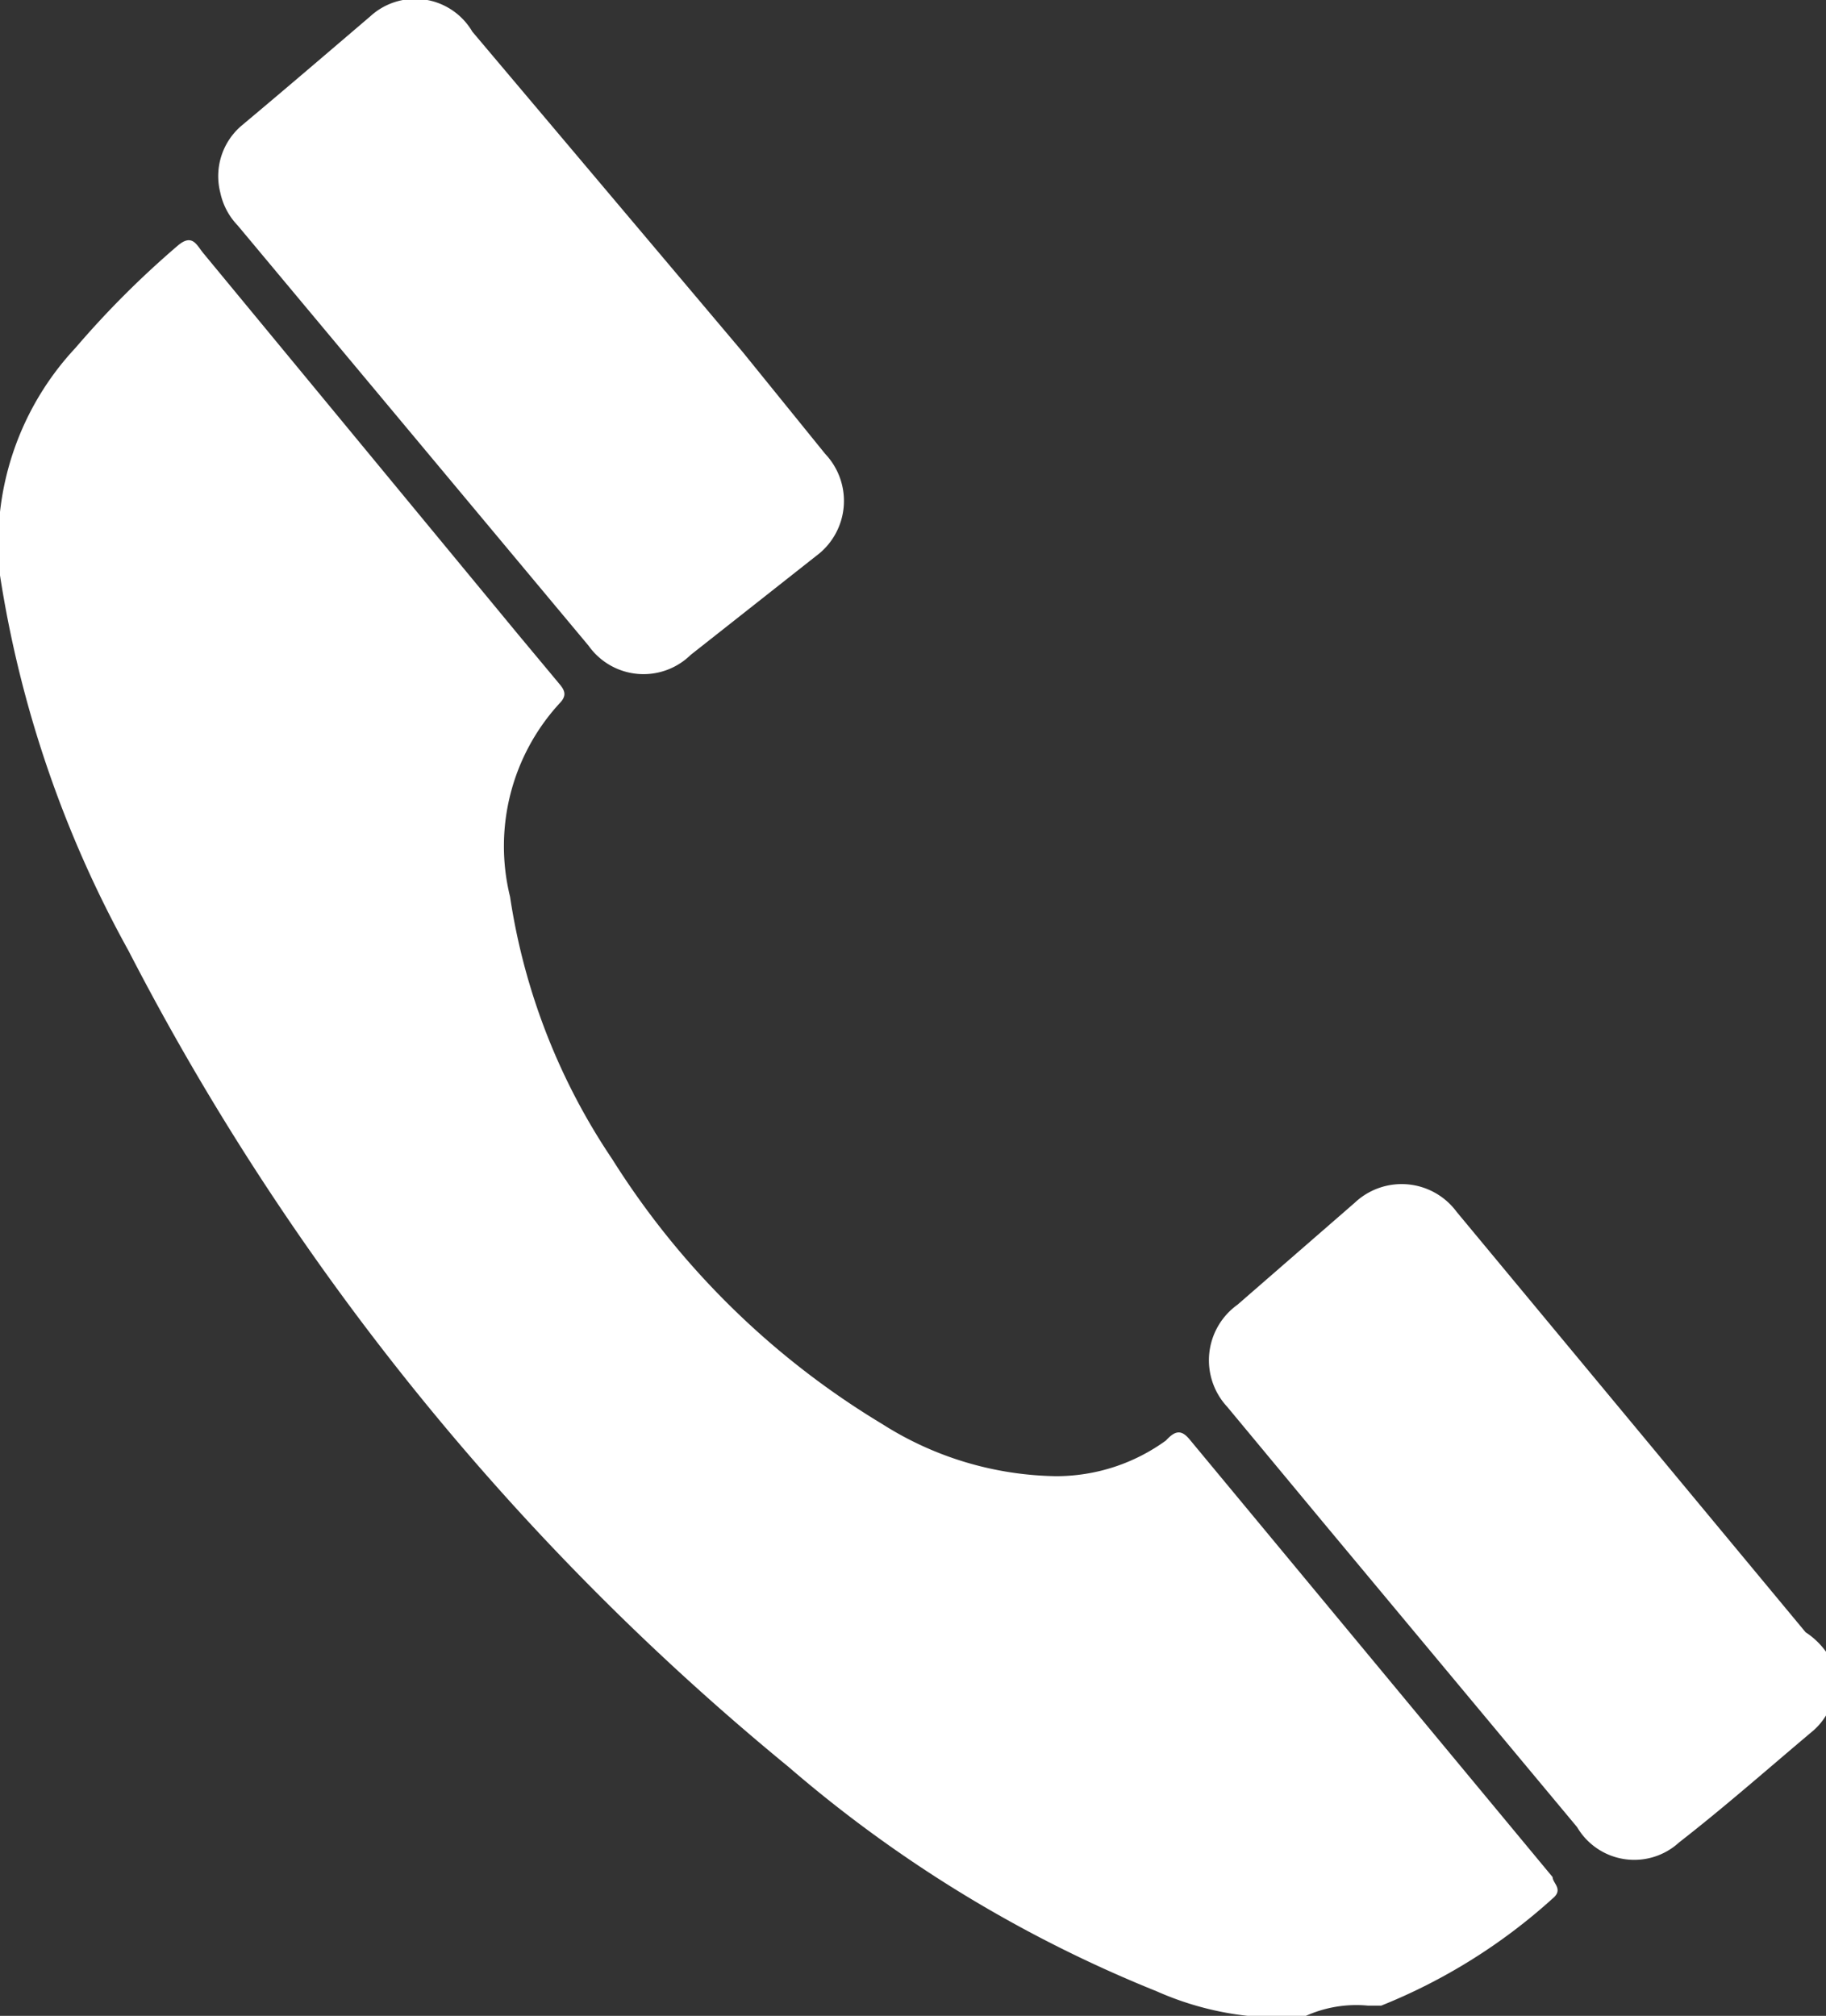
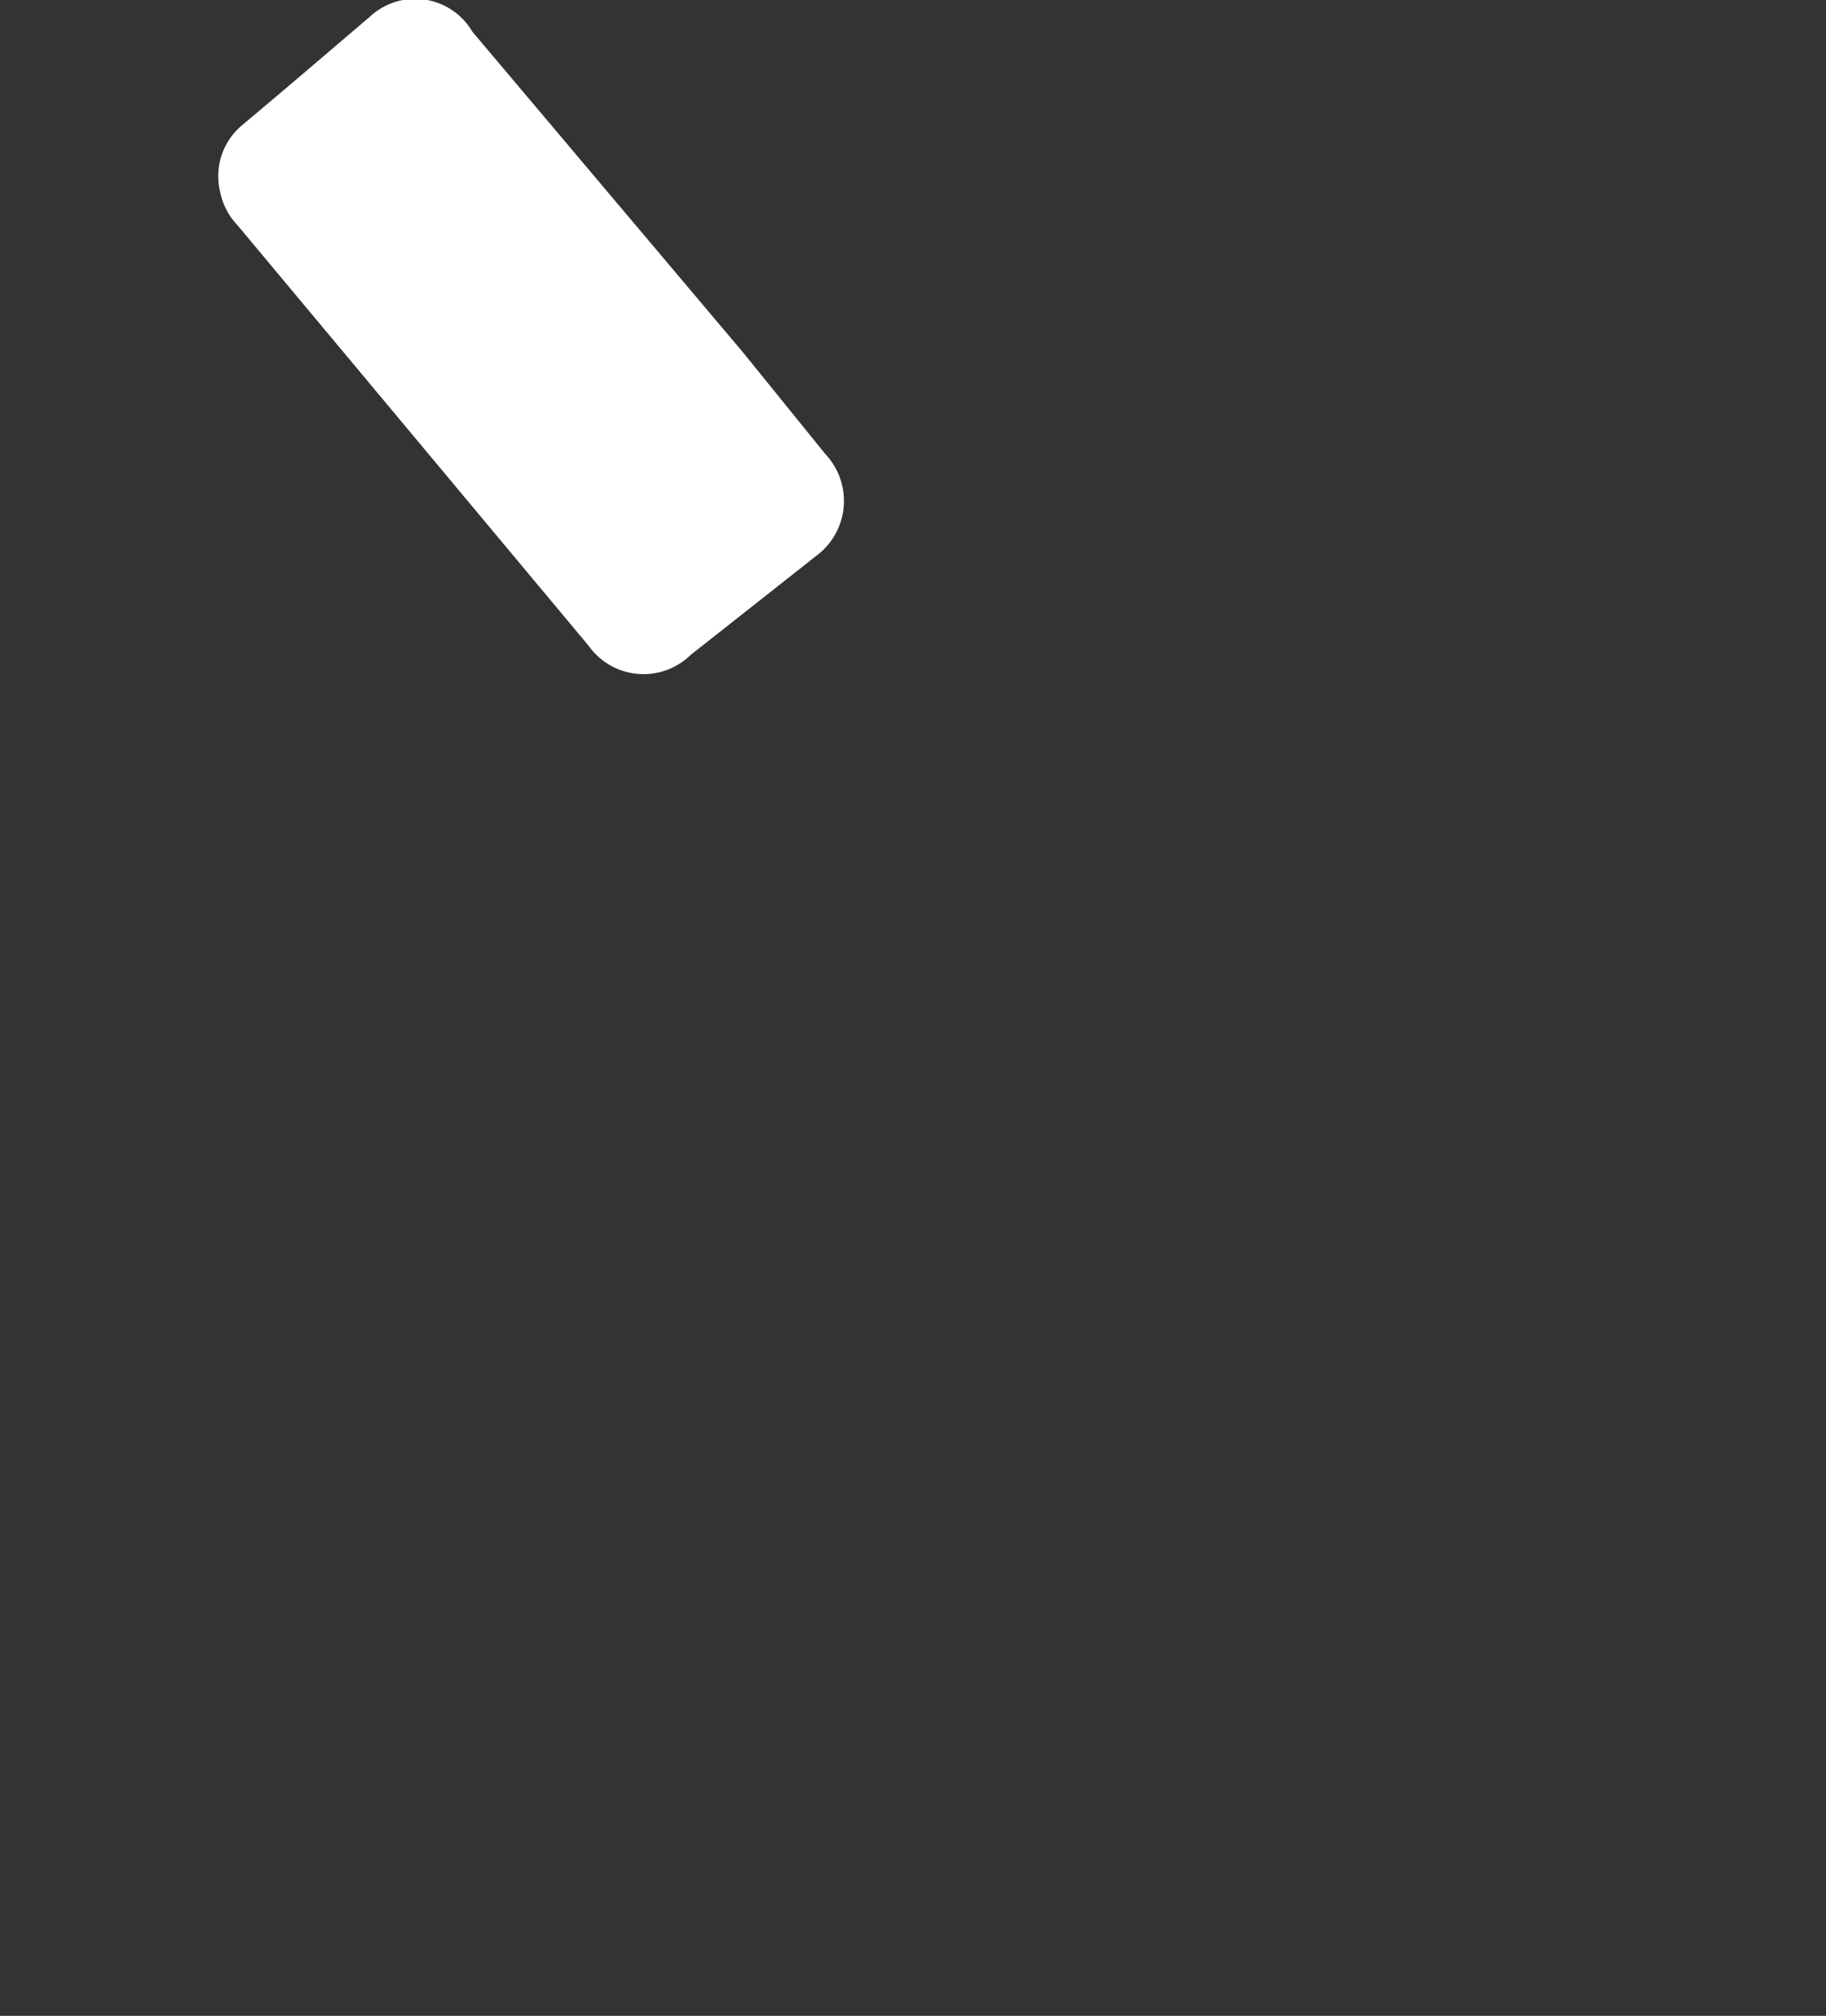
<svg xmlns="http://www.w3.org/2000/svg" viewBox="0 0 17.9 19.76">
  <rect x="0" y="0" width="17.9" height="19.76" fill="#333333" stroke="none" />
  <defs>
    <style>.cls-1{fill:#fff;}</style>
  </defs>
  <title>資產 14</title>
  <g id="圖層_2" data-name="圖層 2">
    <g id="圖層_1-2" data-name="圖層 1">
-       <path class="cls-1" d="M11.67,14.12c-.08-.1-.14-.11-.24,0a1.83,1.83,0,0,1-1.08.35,3.26,3.26,0,0,1-1.7-.51A8,8,0,0,1,6,11.36,6.26,6.26,0,0,1,5,8.79,2.07,2.07,0,0,1,5.48,6.9c.08-.08.06-.13,0-.2l-.4-.48L2,2.49c-.07-.08-.11-.21-.26-.08a9.11,9.11,0,0,0-1,1A2.81,2.81,0,0,0,0,5.64,11.1,11.1,0,0,0,1.26,9.32a25.4,25.4,0,0,0,6.47,8,12.89,12.89,0,0,0,3.61,2.2,3,3,0,0,0,1.44.25,1.21,1.21,0,0,1,.63-.11l.13,0a5.62,5.62,0,0,0,1.68-1.05c.11-.09,0-.15,0-.21Z" />
      <path class="cls-1" d="M5.77,6.33a.66.66,0,0,0,1,.09L8,5.45a.67.67,0,0,0,.09-1l-.81-1L4.63.31a.65.65,0,0,0-1-.15C3.22.51,2.8.87,2.37,1.23a.65.65,0,0,0-.21.66.66.66,0,0,0,.17.32Z" />
-       <path class="cls-1" d="M14.28,11.88a.67.67,0,0,0-1-.09l-1.15,1a.67.67,0,0,0-.1,1l.93,1.12,2.5,3a.65.65,0,0,0,1,.15c.45-.35.88-.73,1.32-1.1a.64.64,0,0,0,.19-.65A.75.75,0,0,0,17.7,16Z" />
    </g>
  </g>
</svg>